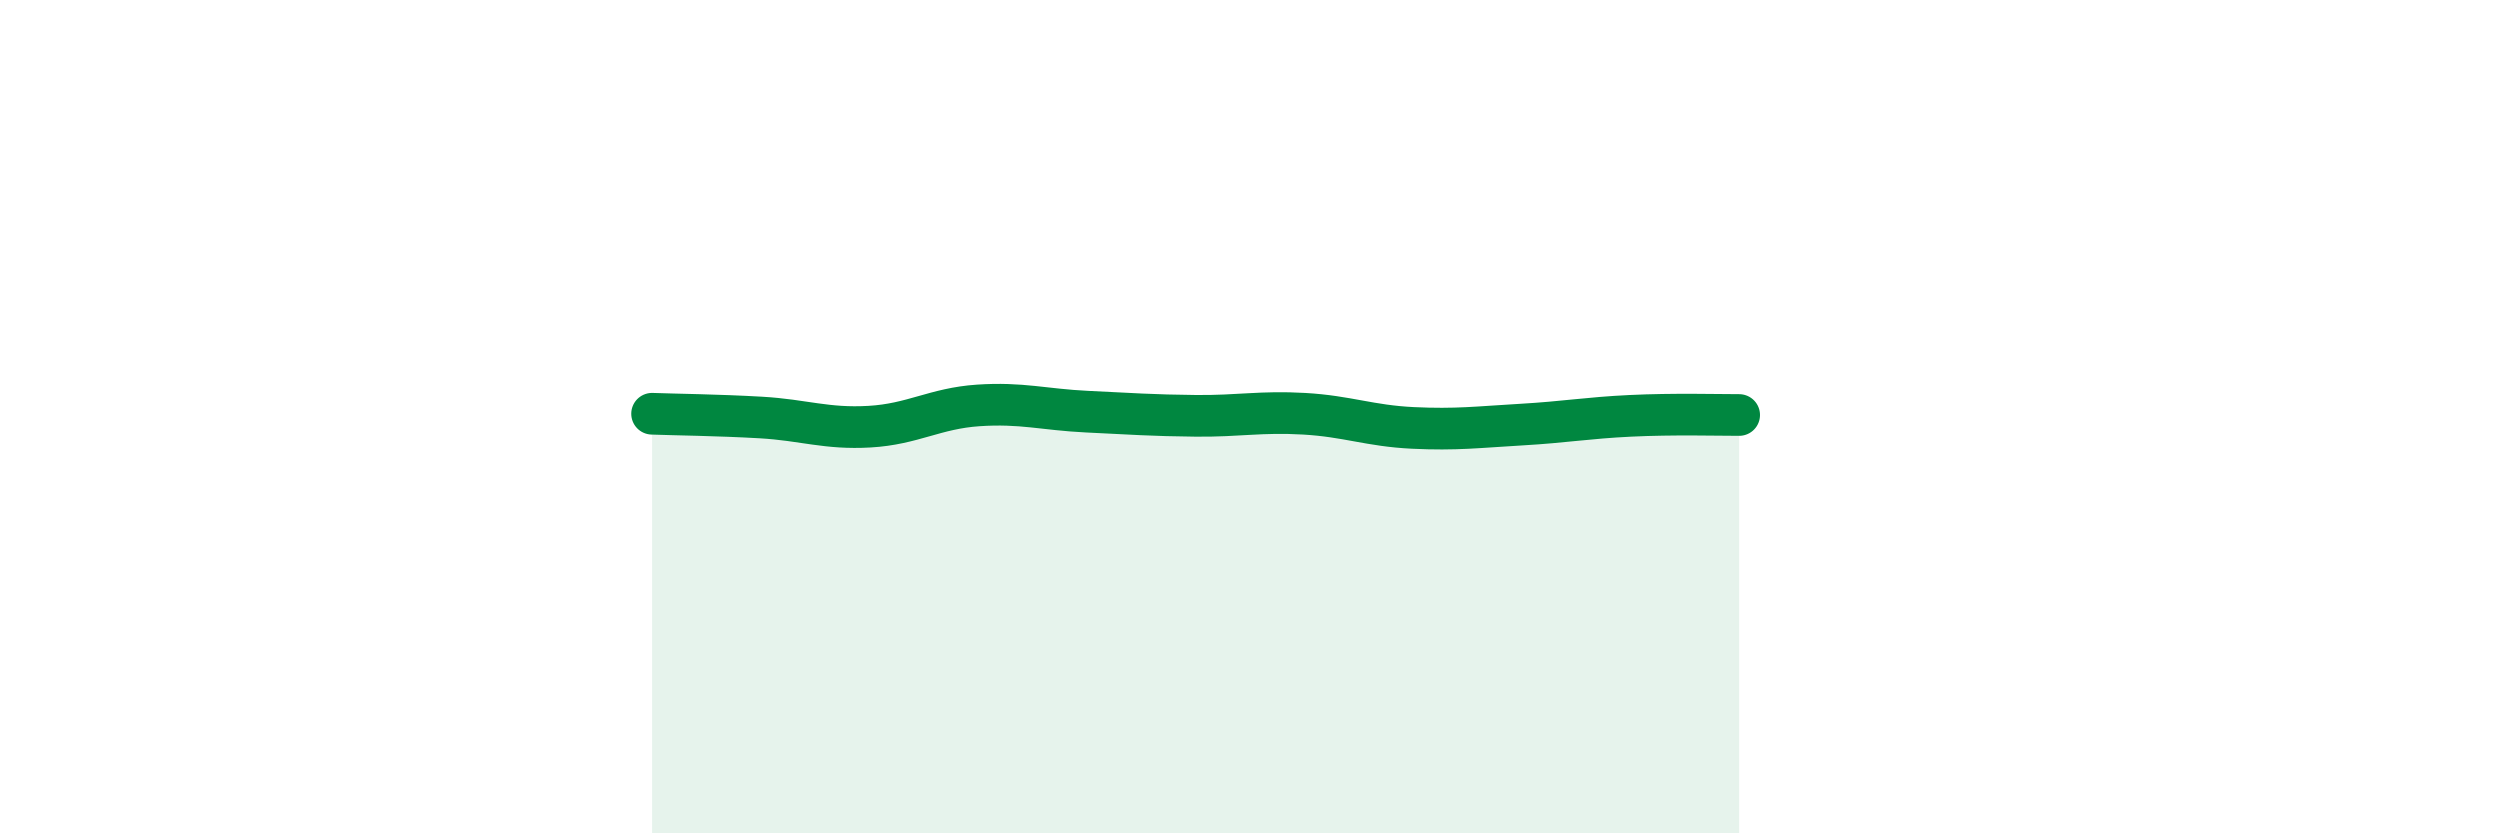
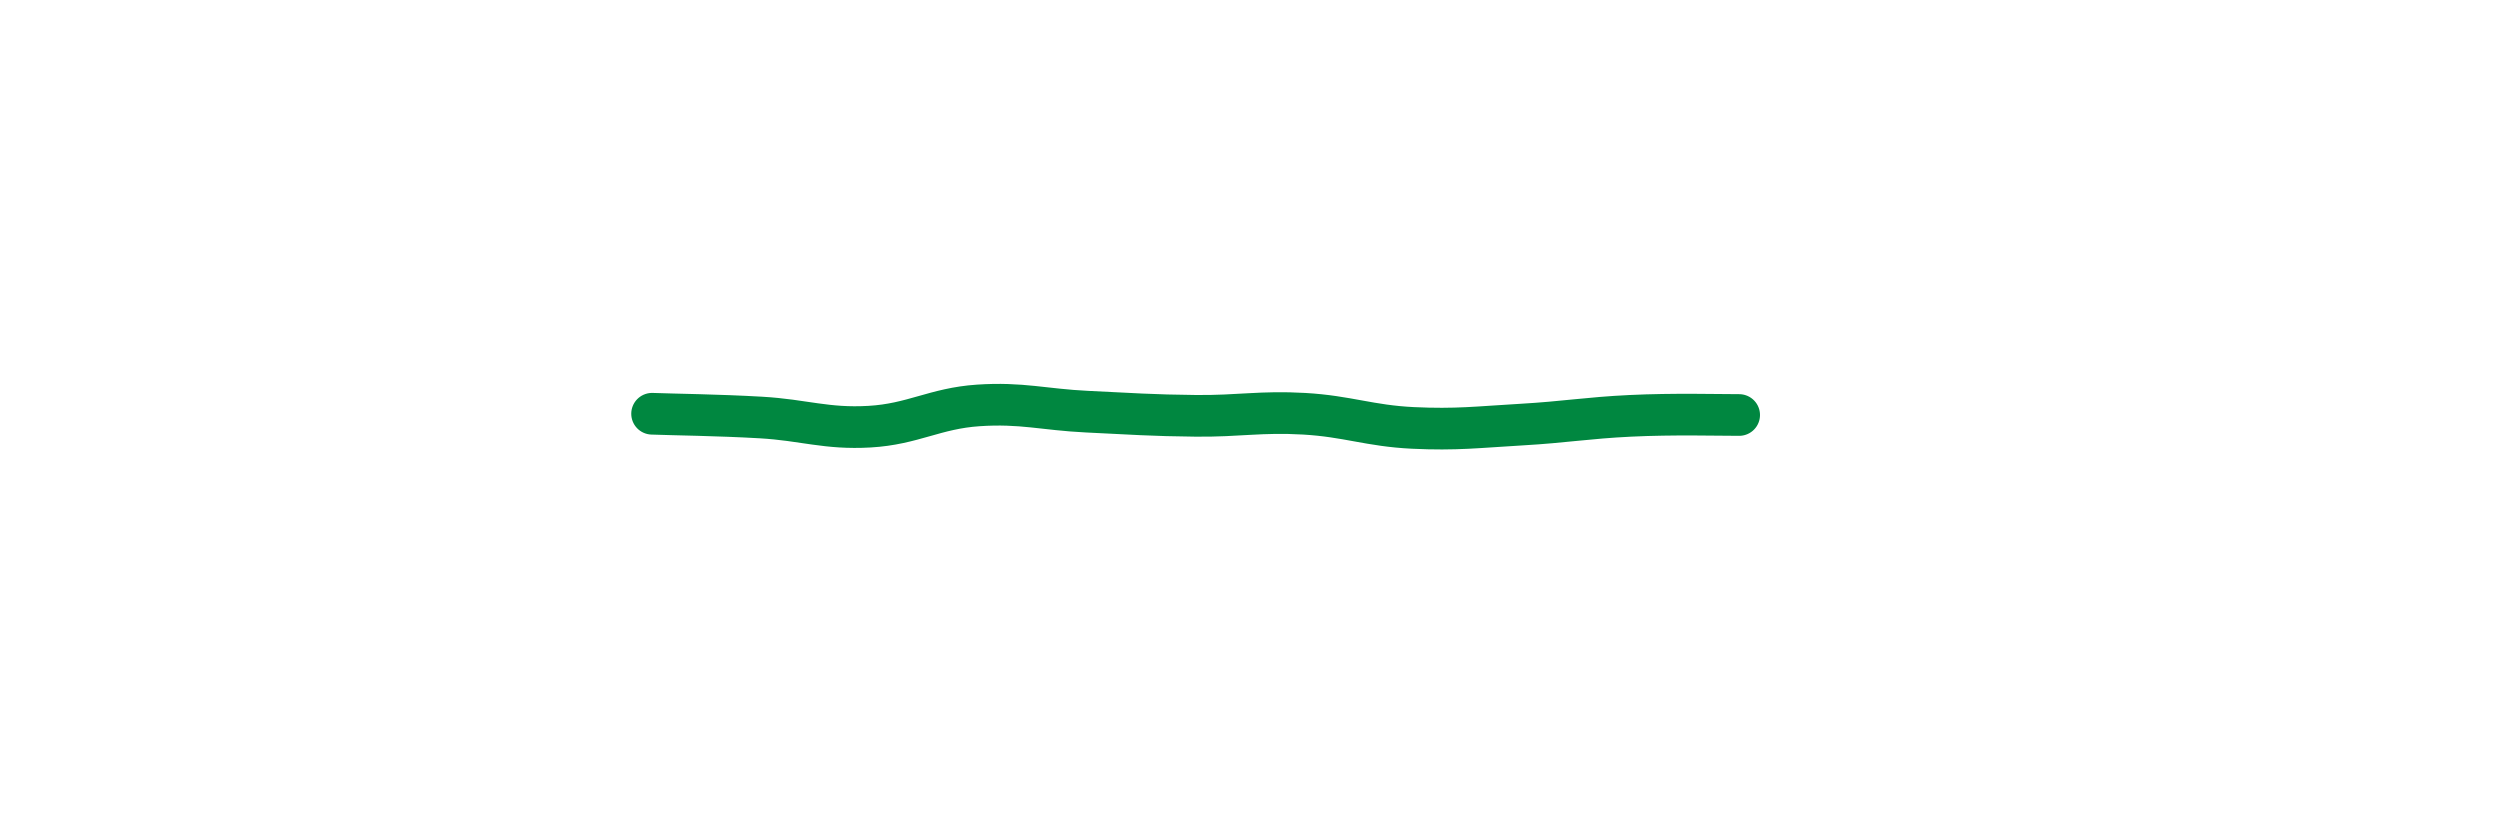
<svg xmlns="http://www.w3.org/2000/svg" width="60" height="20" viewBox="0 0 60 20">
-   <path d="M 15.65,9.93 C 16.17,9.95 17.22,9.96 18.26,10.02 C 19.3,10.08 19.83,10.3 20.87,10.24 C 21.91,10.18 22.44,9.8 23.48,9.73 C 24.52,9.66 25.05,9.83 26.09,9.88 C 27.13,9.93 27.66,9.97 28.7,9.98 C 29.74,9.99 30.26,9.87 31.3,9.93 C 32.34,9.99 32.87,10.22 33.91,10.27 C 34.95,10.32 35.48,10.25 36.52,10.19 C 37.56,10.13 38.09,10.03 39.13,9.98 C 40.17,9.93 41.22,9.96 41.74,9.96L41.74 20L15.65 20Z" fill="#008740" opacity="0.1" stroke-linecap="round" stroke-linejoin="round" />
  <path d="M 15.65,9.93 C 16.17,9.95 17.22,9.96 18.26,10.02 C 19.3,10.08 19.83,10.3 20.87,10.24 C 21.91,10.18 22.44,9.8 23.48,9.73 C 24.52,9.66 25.05,9.83 26.09,9.88 C 27.13,9.93 27.66,9.97 28.7,9.98 C 29.74,9.99 30.26,9.87 31.3,9.93 C 32.34,9.99 32.87,10.22 33.91,10.27 C 34.95,10.32 35.48,10.25 36.52,10.19 C 37.56,10.13 38.09,10.03 39.13,9.98 C 40.17,9.93 41.22,9.96 41.74,9.96" stroke="#008740" stroke-width="1" fill="none" stroke-linecap="round" stroke-linejoin="round" />
</svg>